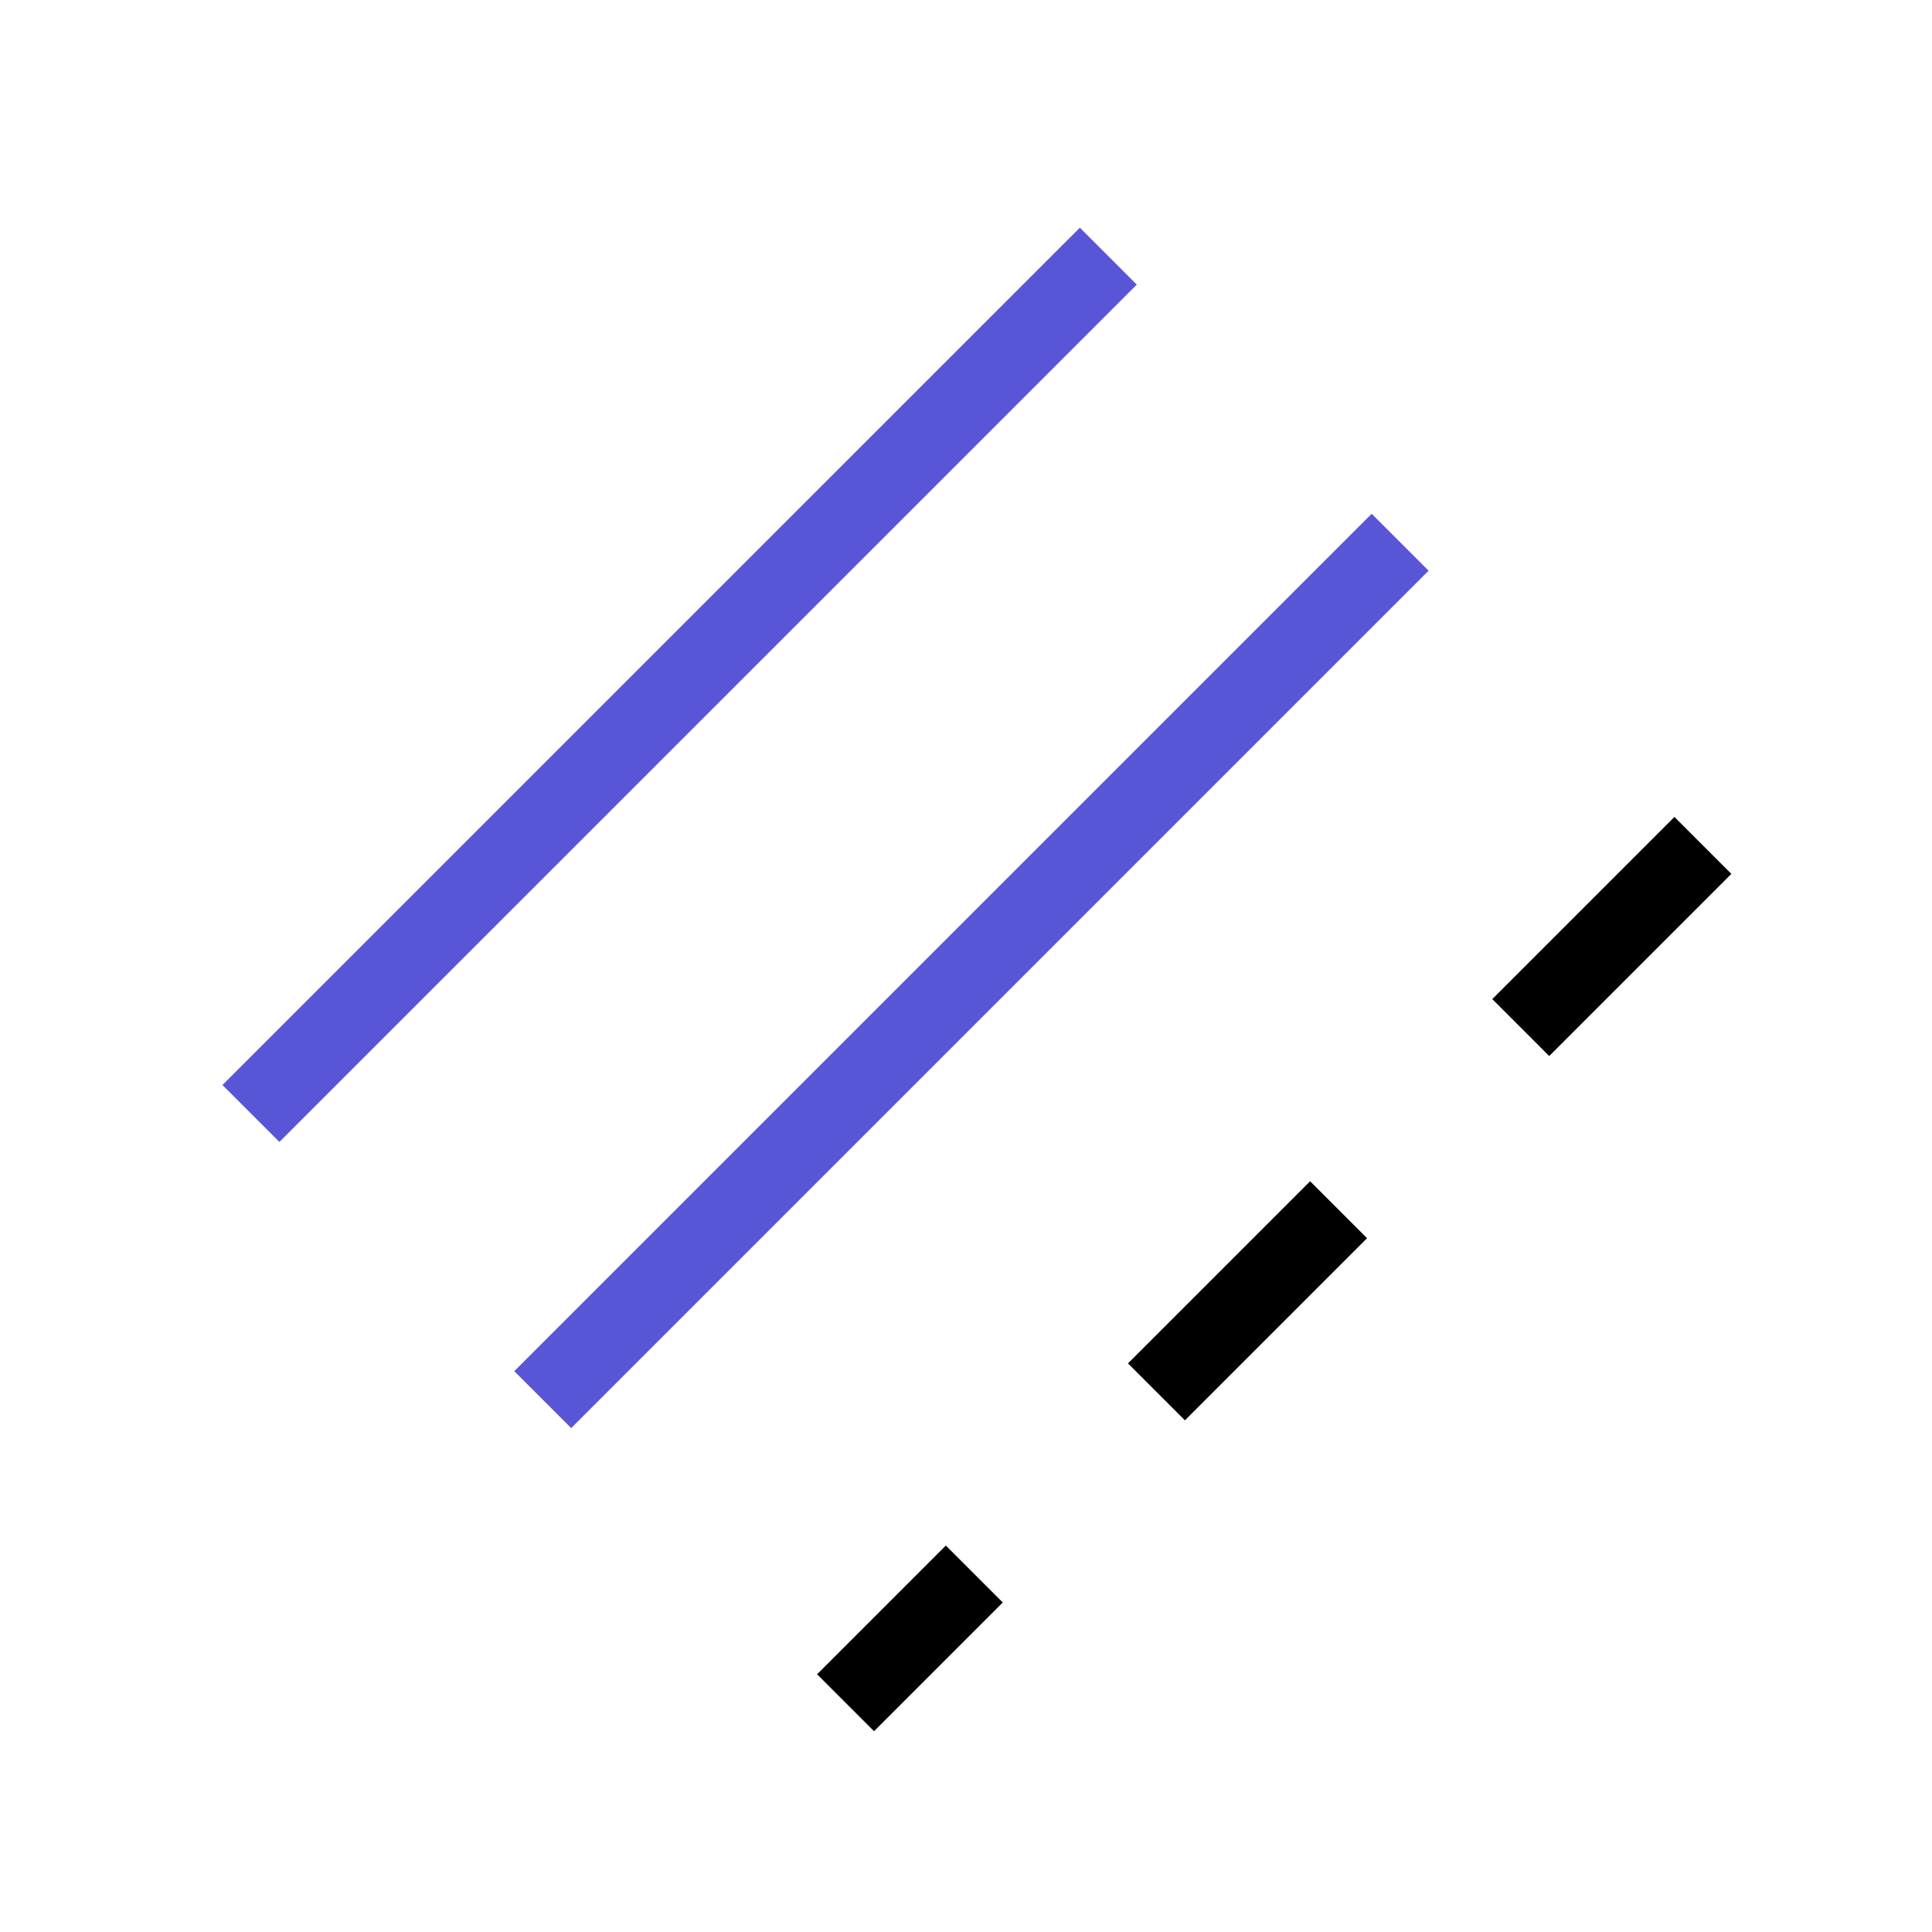
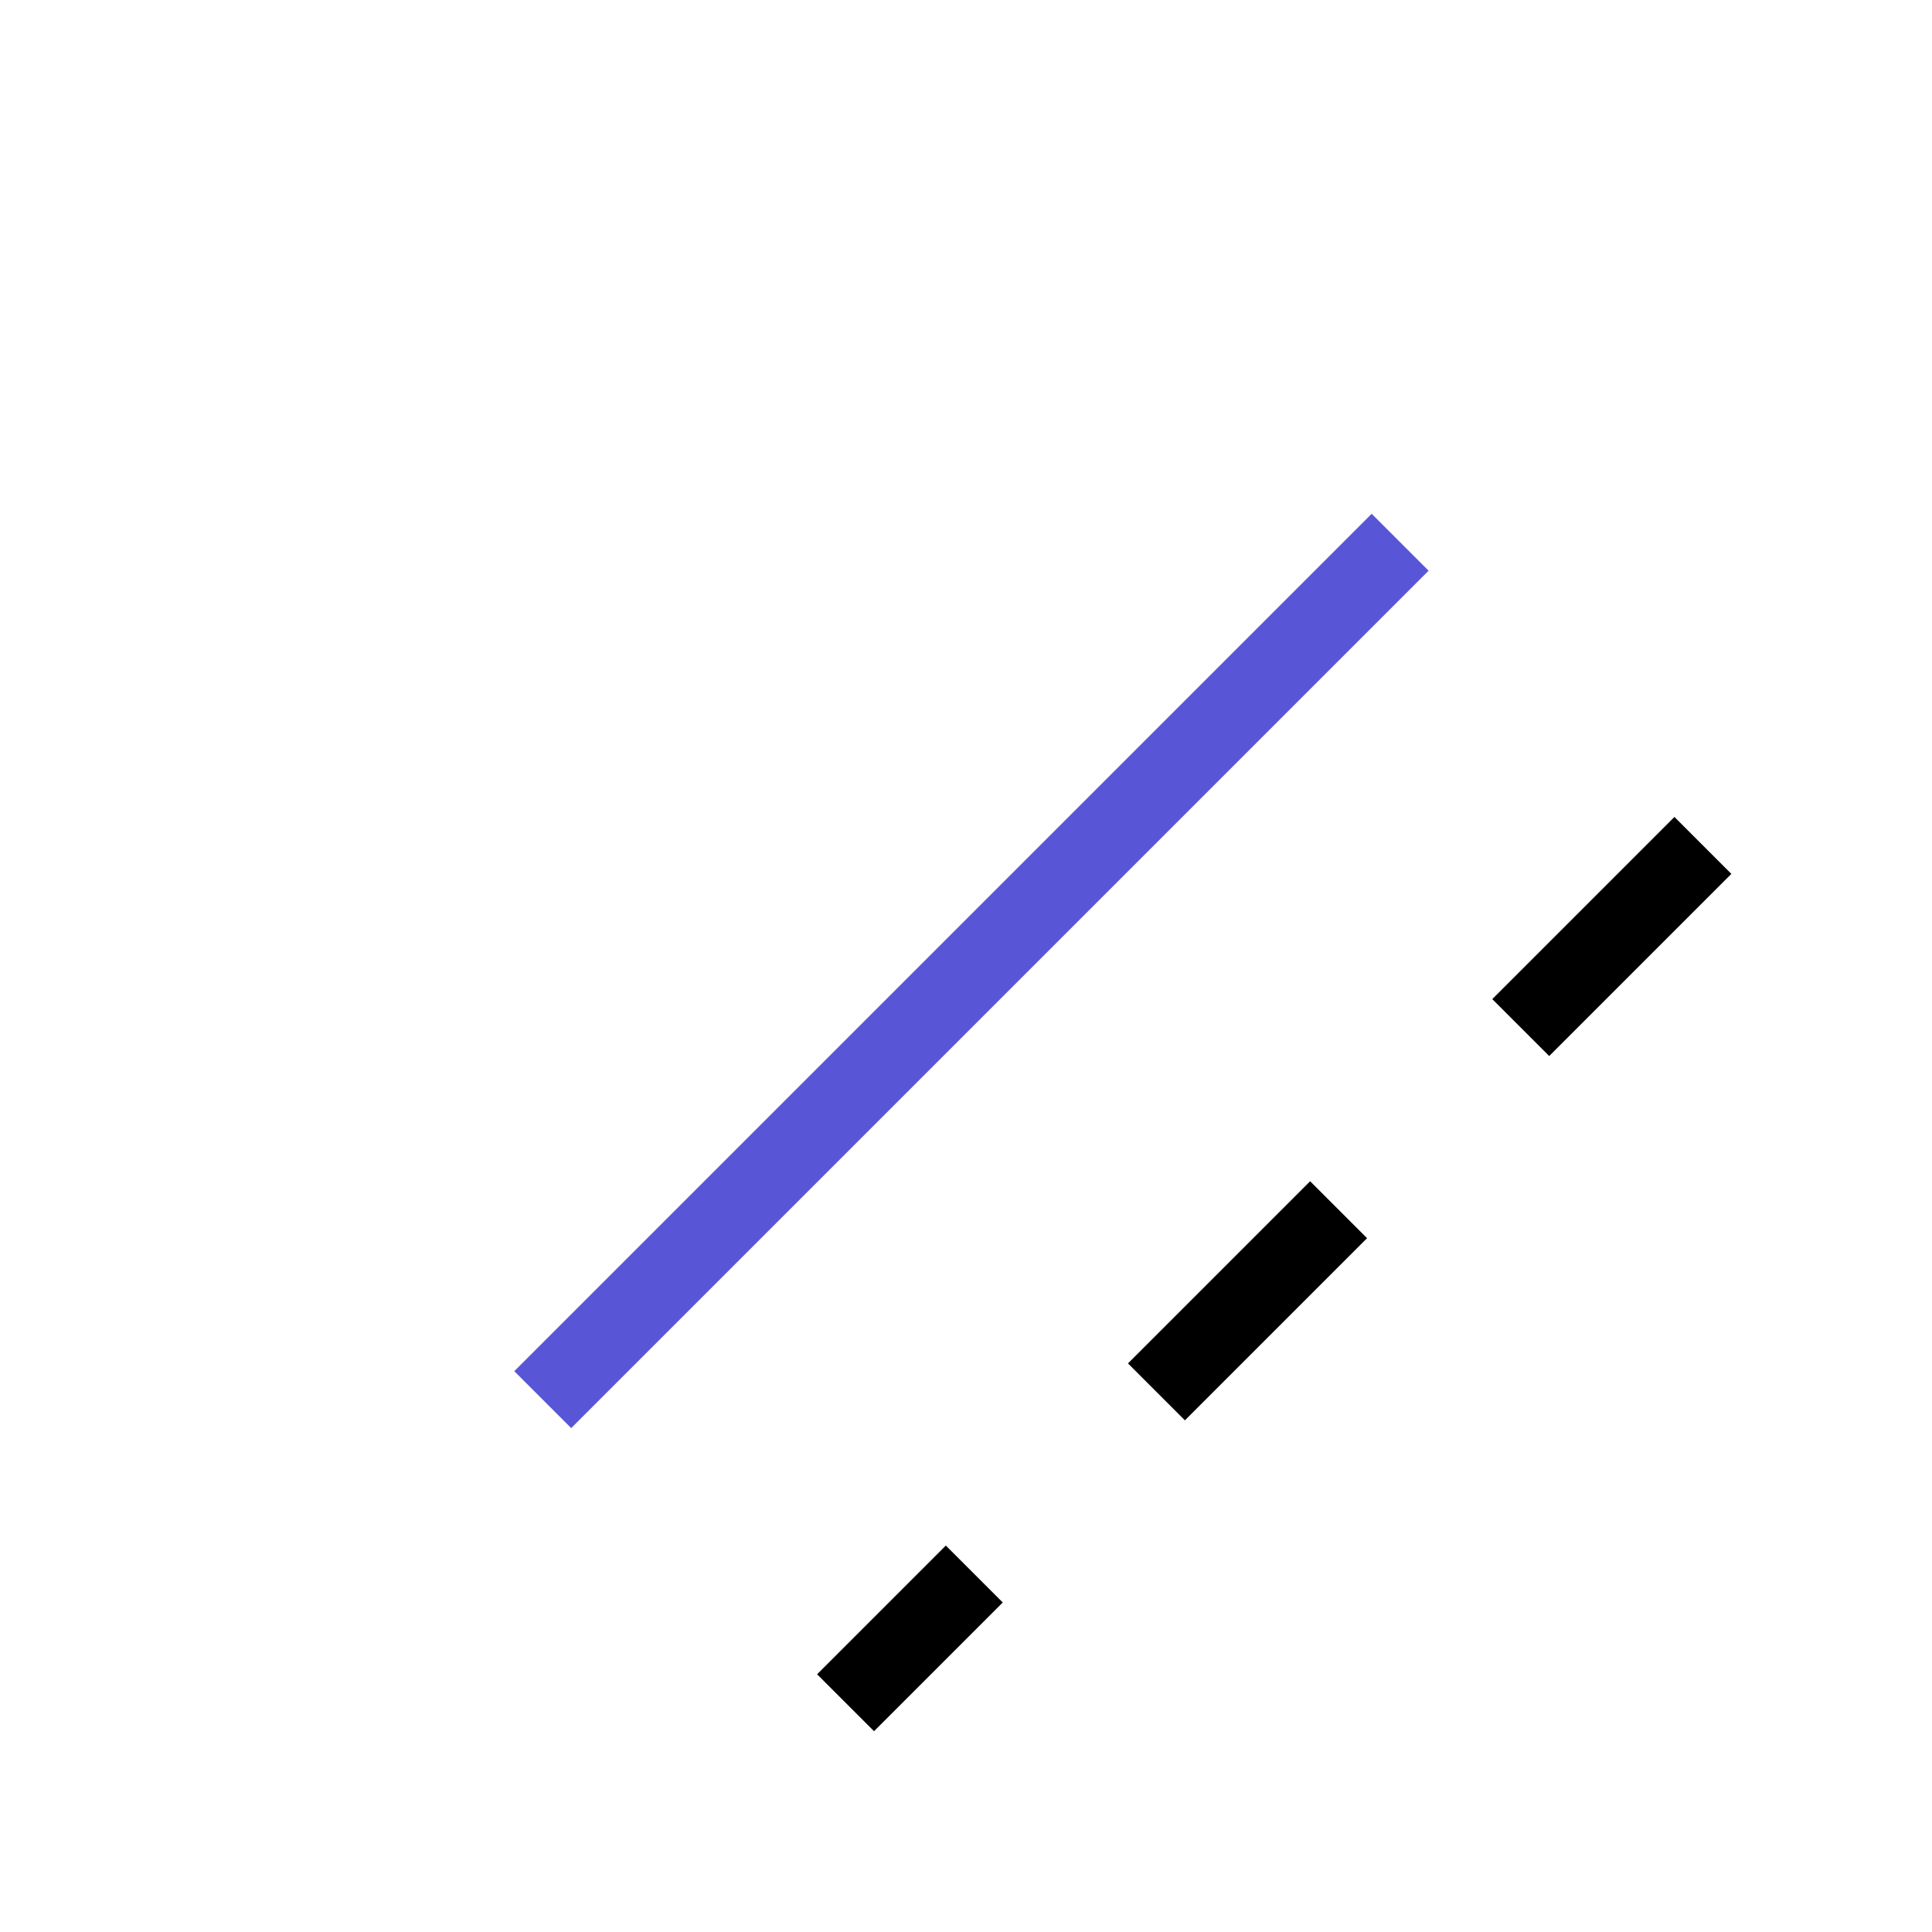
<svg xmlns="http://www.w3.org/2000/svg" width="24" height="24" viewBox="0 0 24 24" fill="none">
-   <line x1="13.768" y1="3.182" x2="3.117" y2="13.832" stroke="#5856D6" />
  <line x1="17.393" y1="6.736" x2="6.742" y2="17.387" stroke="#5856D6" />
  <line x1="21.154" y1="10.502" x2="10.504" y2="21.152" stroke="black" stroke-dasharray="3.2 3.2" />
</svg>